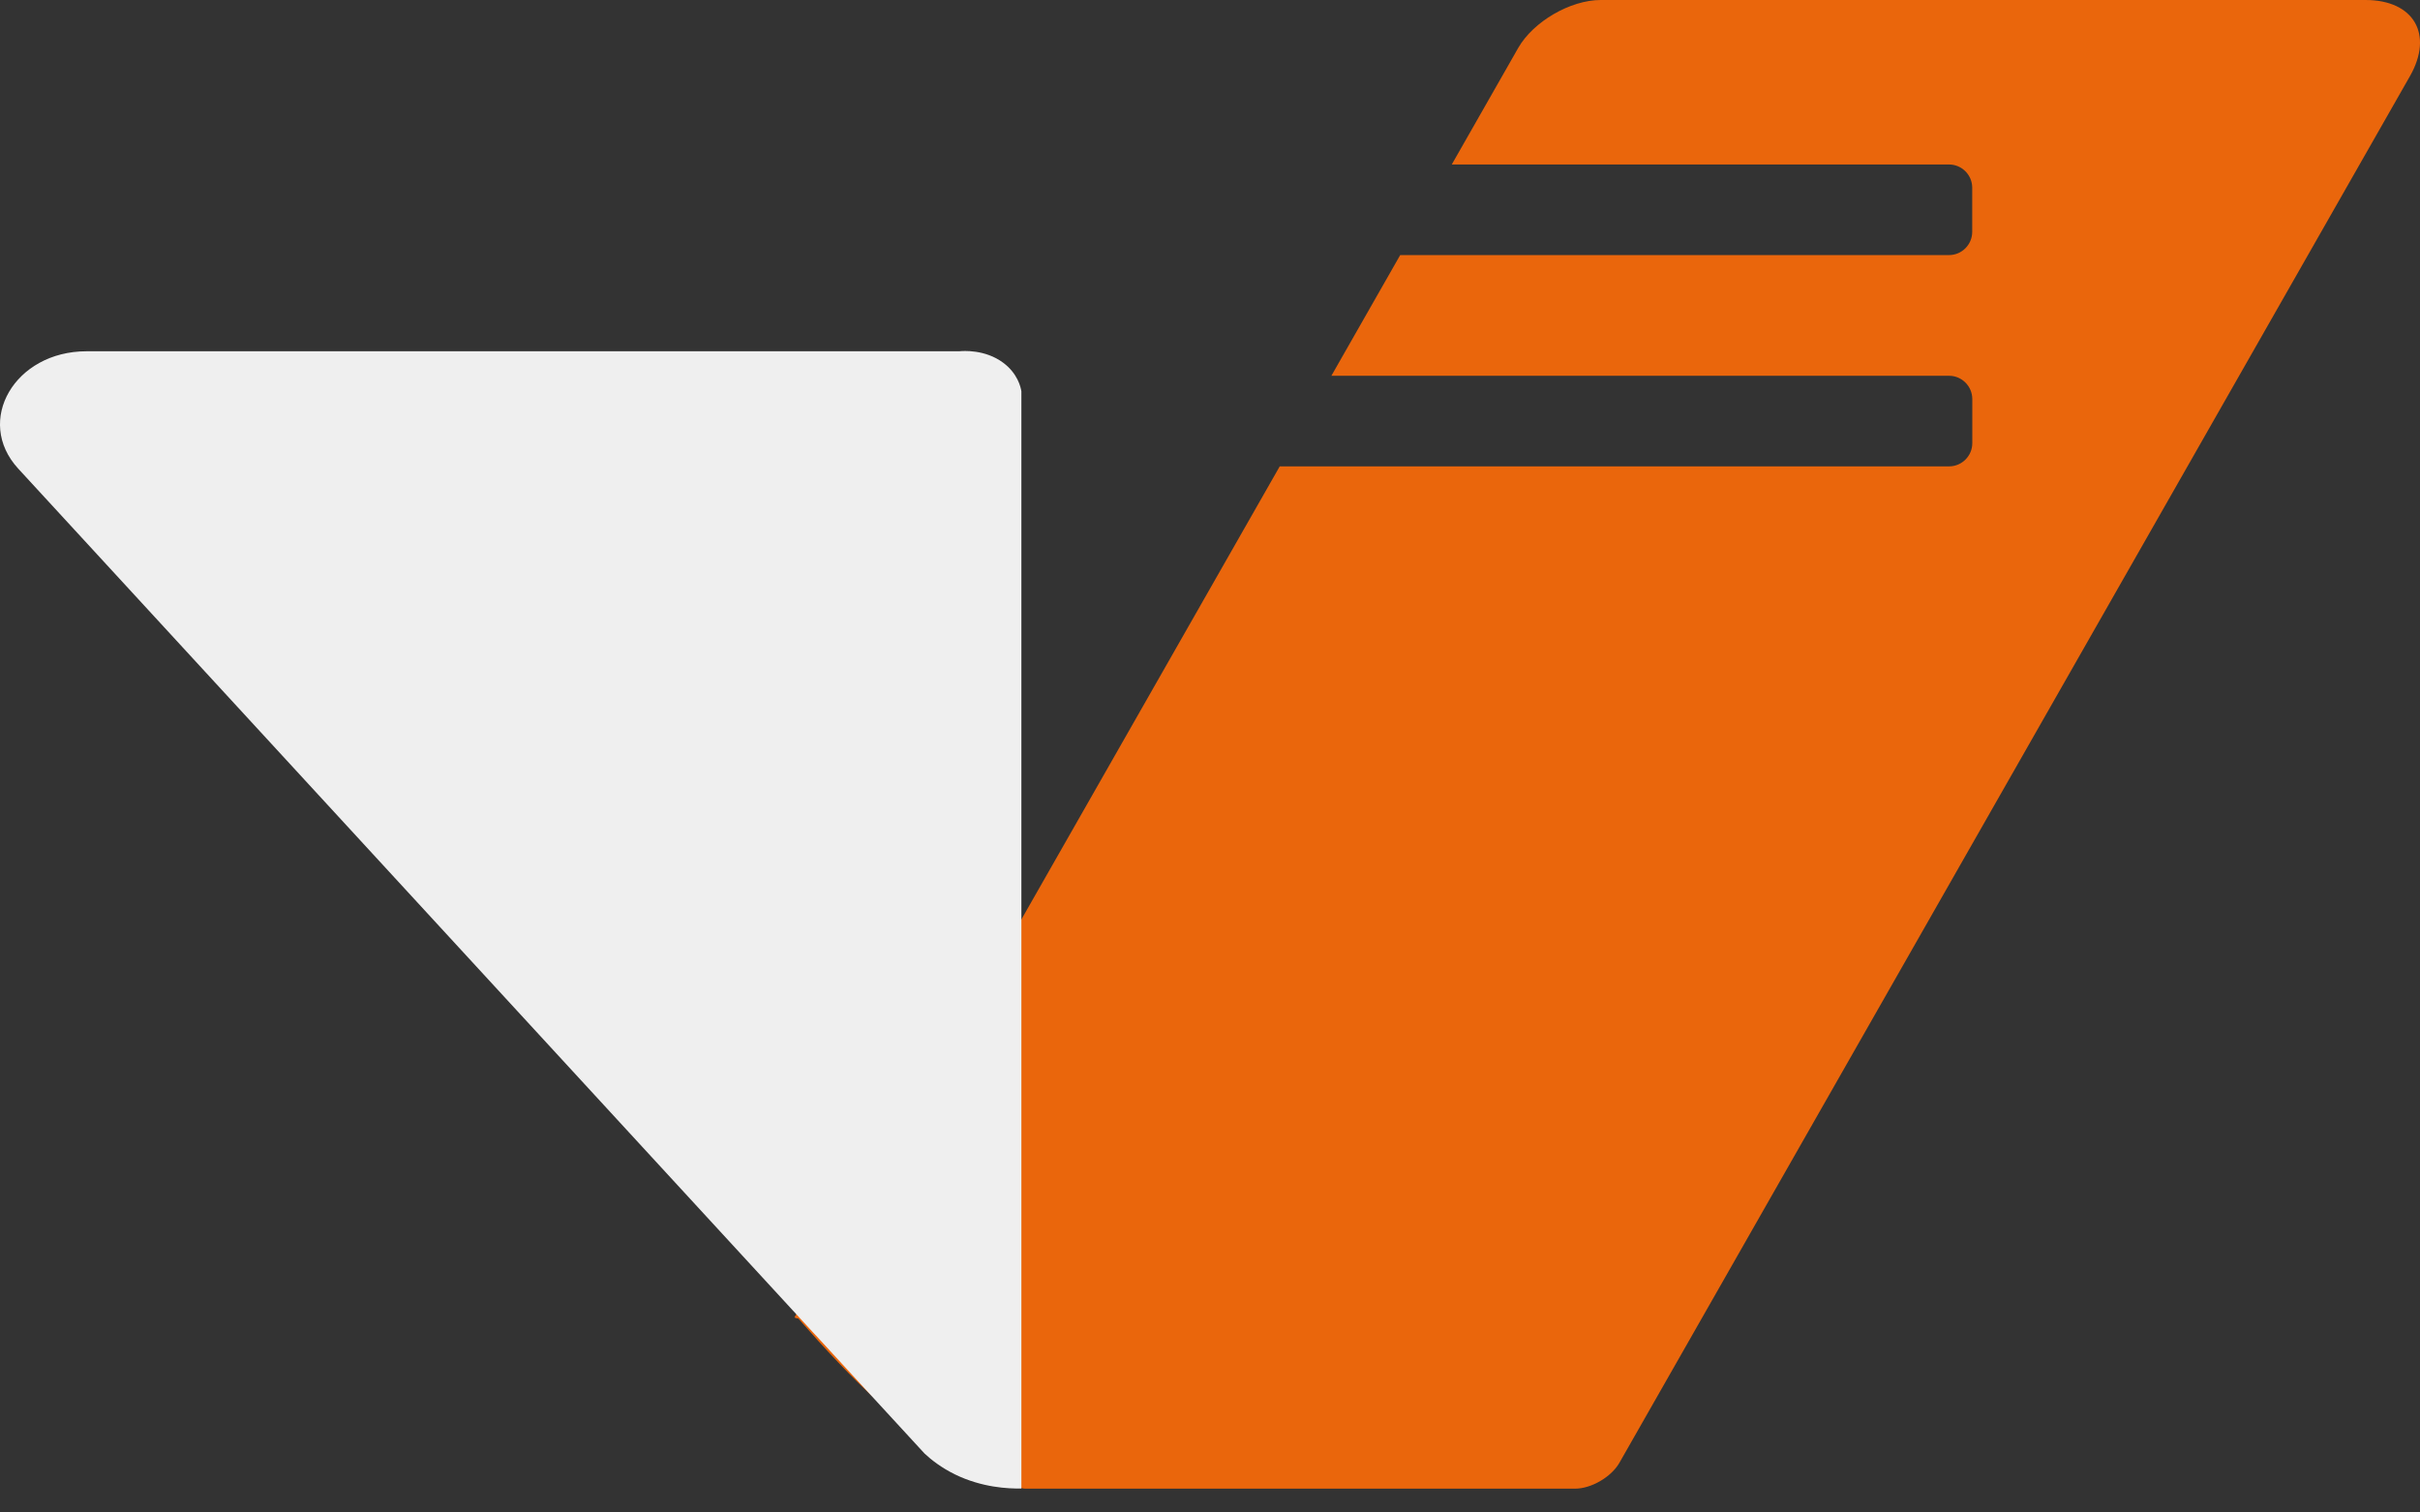
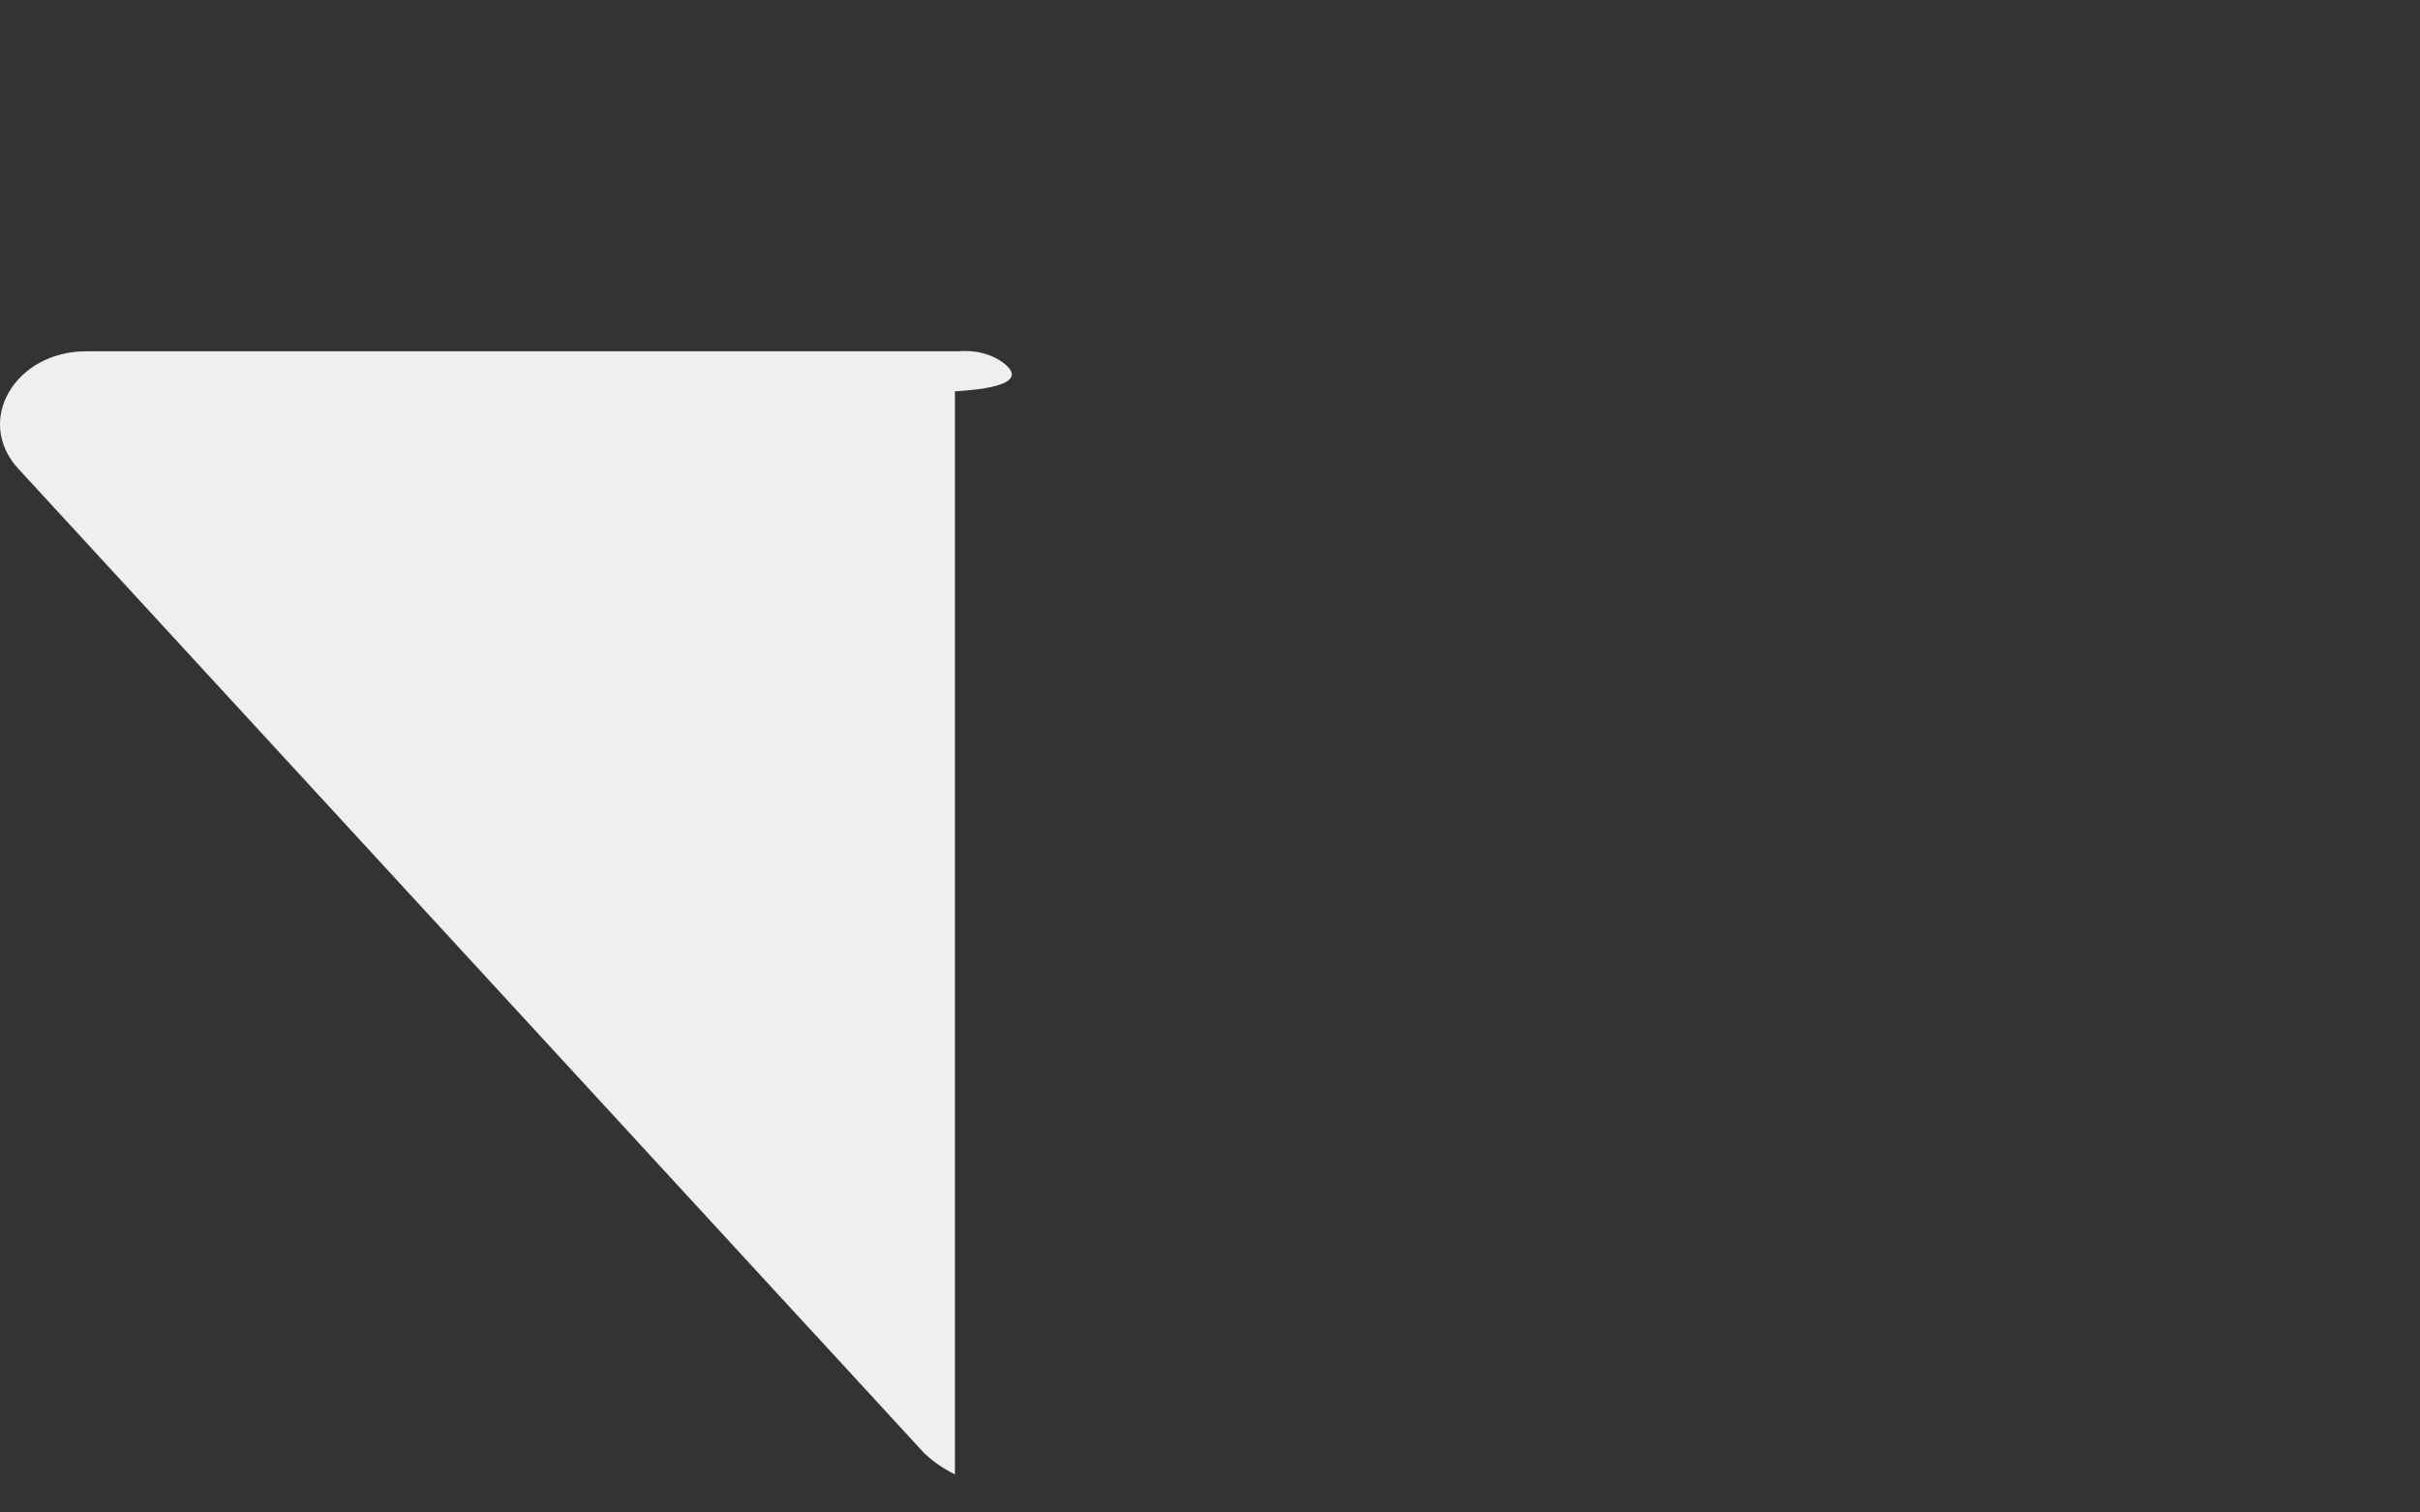
<svg xmlns="http://www.w3.org/2000/svg" fill="none" height="100%" overflow="visible" preserveAspectRatio="none" style="display: block;" viewBox="0 0 32 20" width="100%">
  <rect x="0" y="0" width="32" height="20" fill="#333333" stroke="none" />
  <g id="Group">
-     <path d="M31.278 0H21.166C20.766 0 20.275 0.285 20.076 0.633L19.197 2.175H25.772C25.941 2.175 26.079 2.313 26.079 2.482V3.065C26.079 3.235 25.941 3.373 25.772 3.373H18.515L17.605 4.969H25.773C25.942 4.969 26.08 5.108 26.08 5.277V5.86C26.08 6.029 25.942 6.167 25.773 6.167H16.922L10.505 17.421C10.522 17.43 10.539 17.435 10.556 17.435C11.251 18.229 11.947 18.935 12.951 19.554C13.033 19.604 13.135 19.621 13.226 19.587C13.285 19.566 13.333 19.564 13.378 19.604C13.43 19.651 13.492 19.685 13.562 19.685H20.826C21.042 19.685 21.305 19.531 21.413 19.344L31.866 1.009C32.183 0.454 31.918 0 31.28 0H31.278Z" fill="#EA660C" id="Vector" />
-     <path d="M10.787 17.657L12.226 19.221C12.315 19.304 12.446 19.407 12.627 19.496C12.985 19.671 13.333 19.686 13.506 19.683V5.175C13.498 5.123 13.458 4.94 13.266 4.797C13.025 4.617 12.731 4.64 12.684 4.645H1.144C0.195 4.645 -0.34 5.564 0.241 6.197L10.787 17.658" fill="#EFEFEF" id="Vector_2" />
+     <path d="M10.787 17.657L12.226 19.221C12.315 19.304 12.446 19.407 12.627 19.496V5.175C13.498 5.123 13.458 4.94 13.266 4.797C13.025 4.617 12.731 4.64 12.684 4.645H1.144C0.195 4.645 -0.34 5.564 0.241 6.197L10.787 17.658" fill="#EFEFEF" id="Vector_2" />
  </g>
</svg>